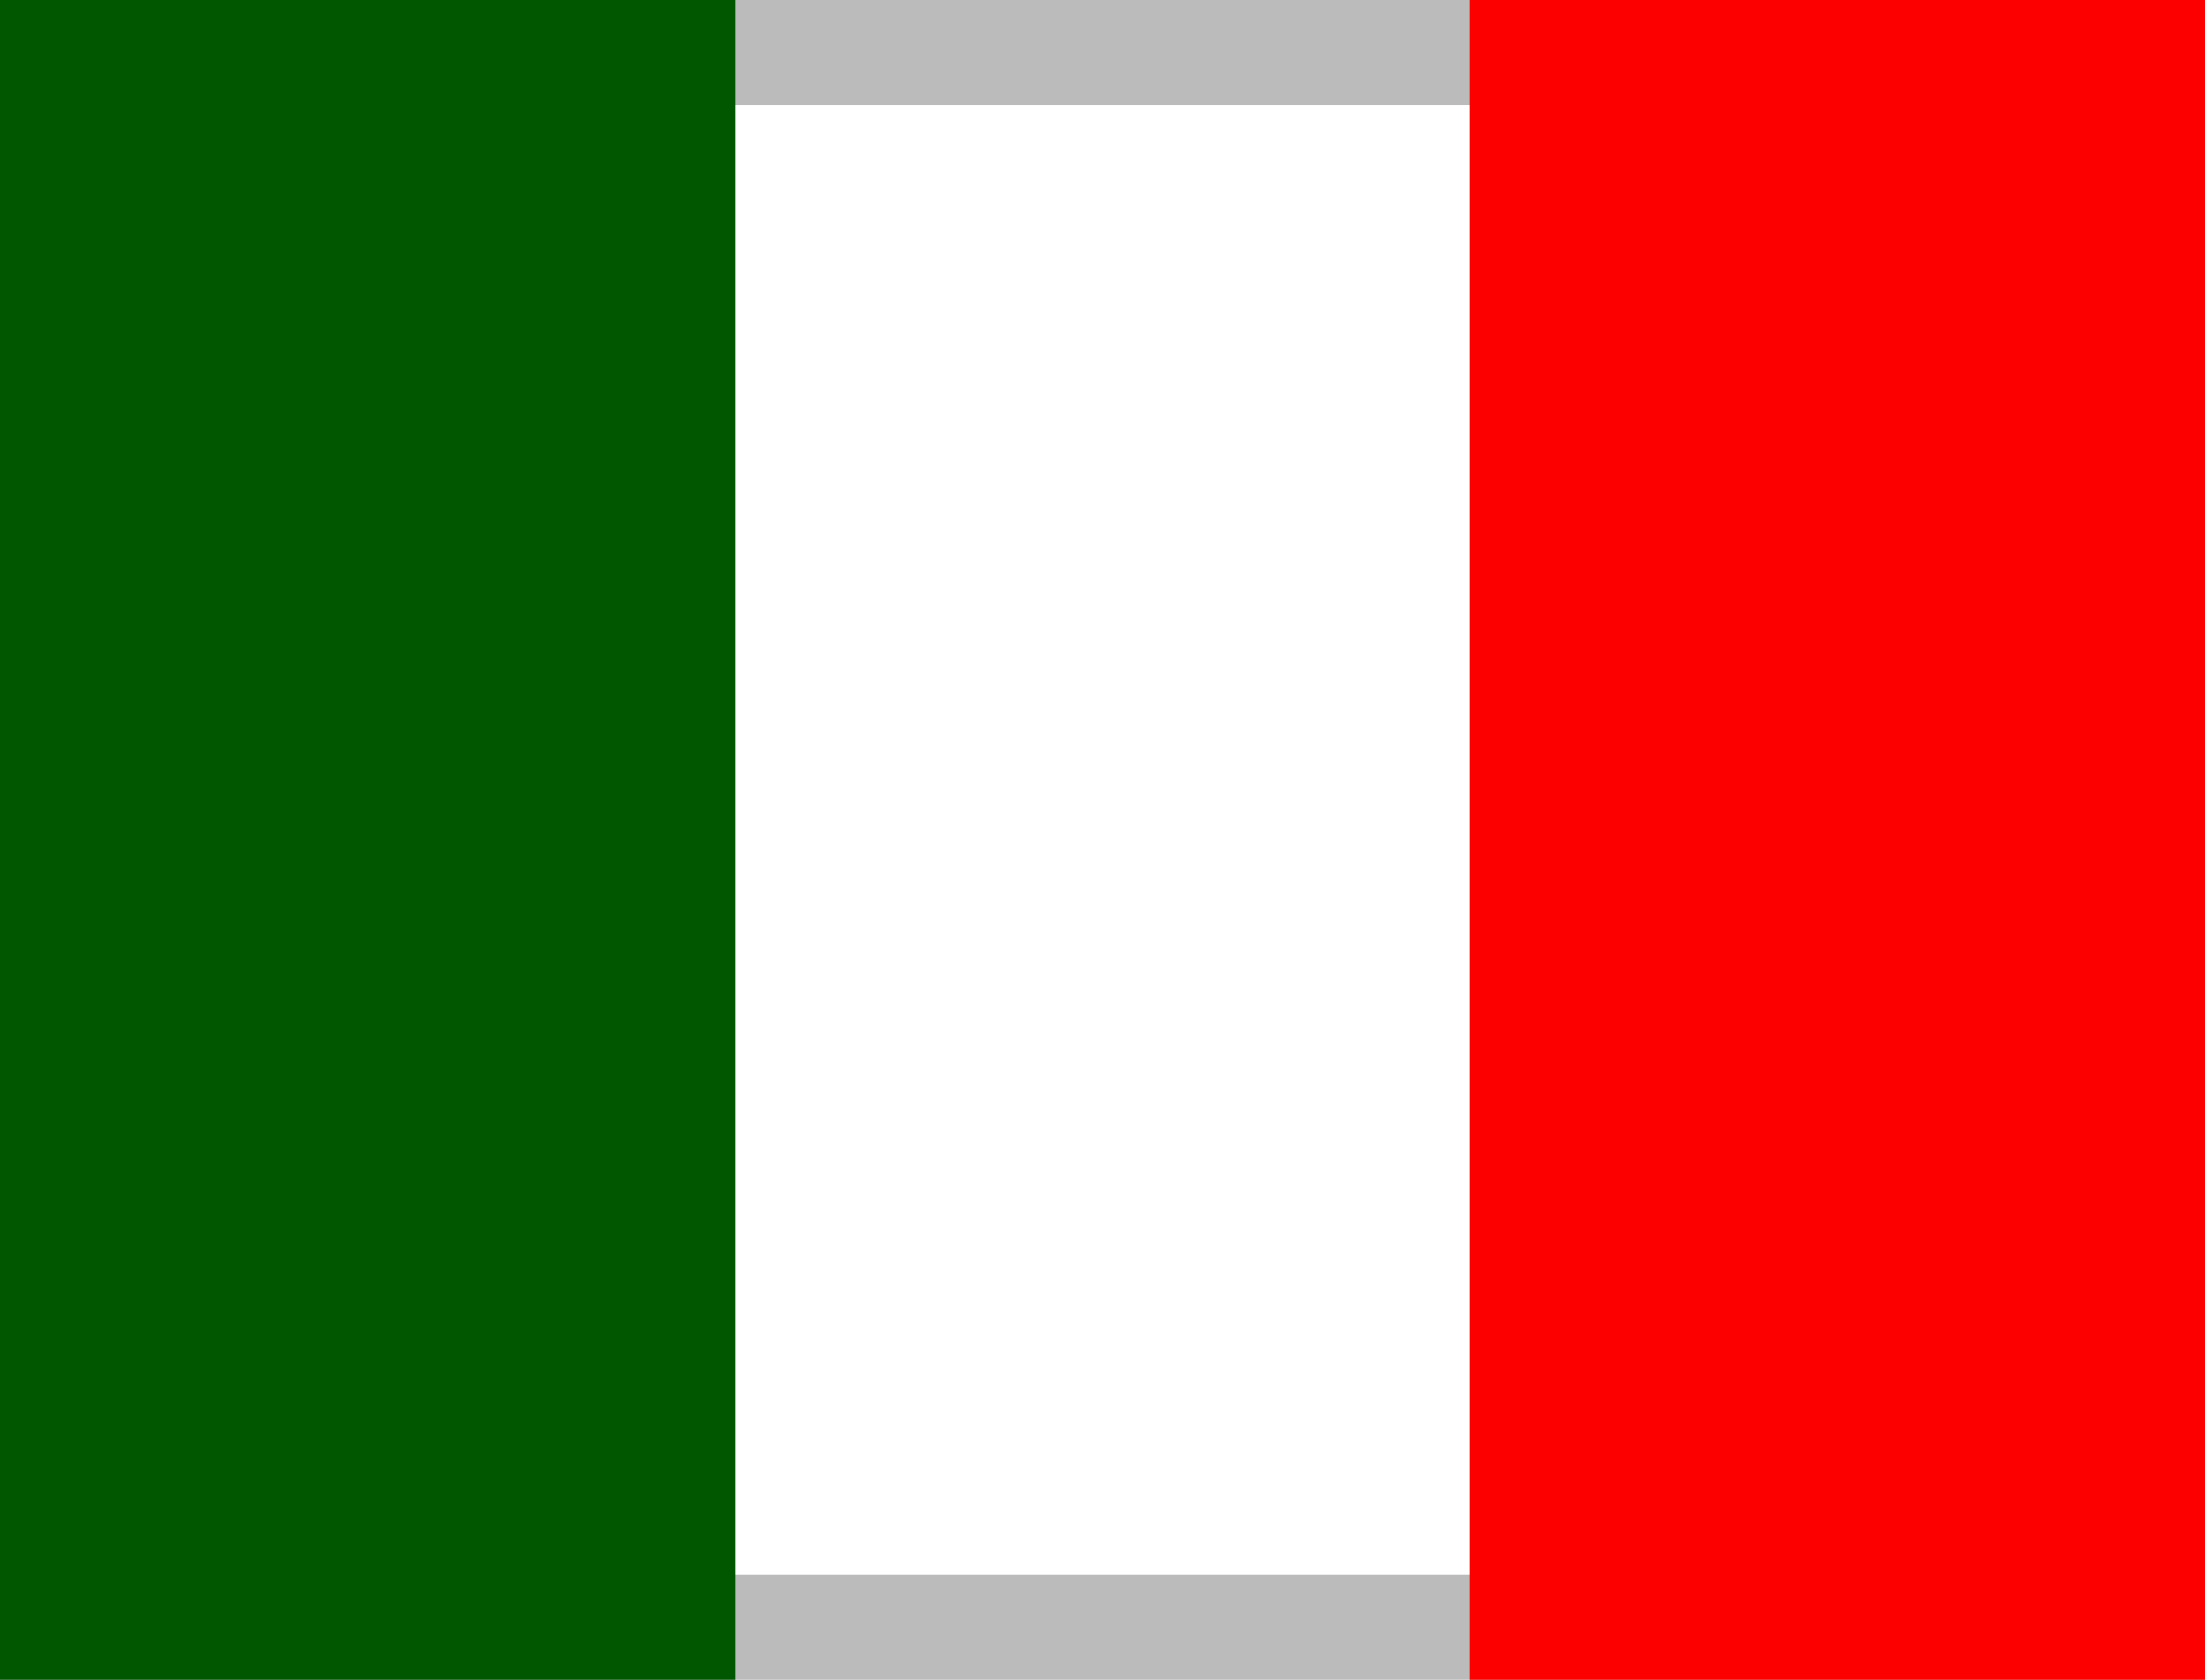
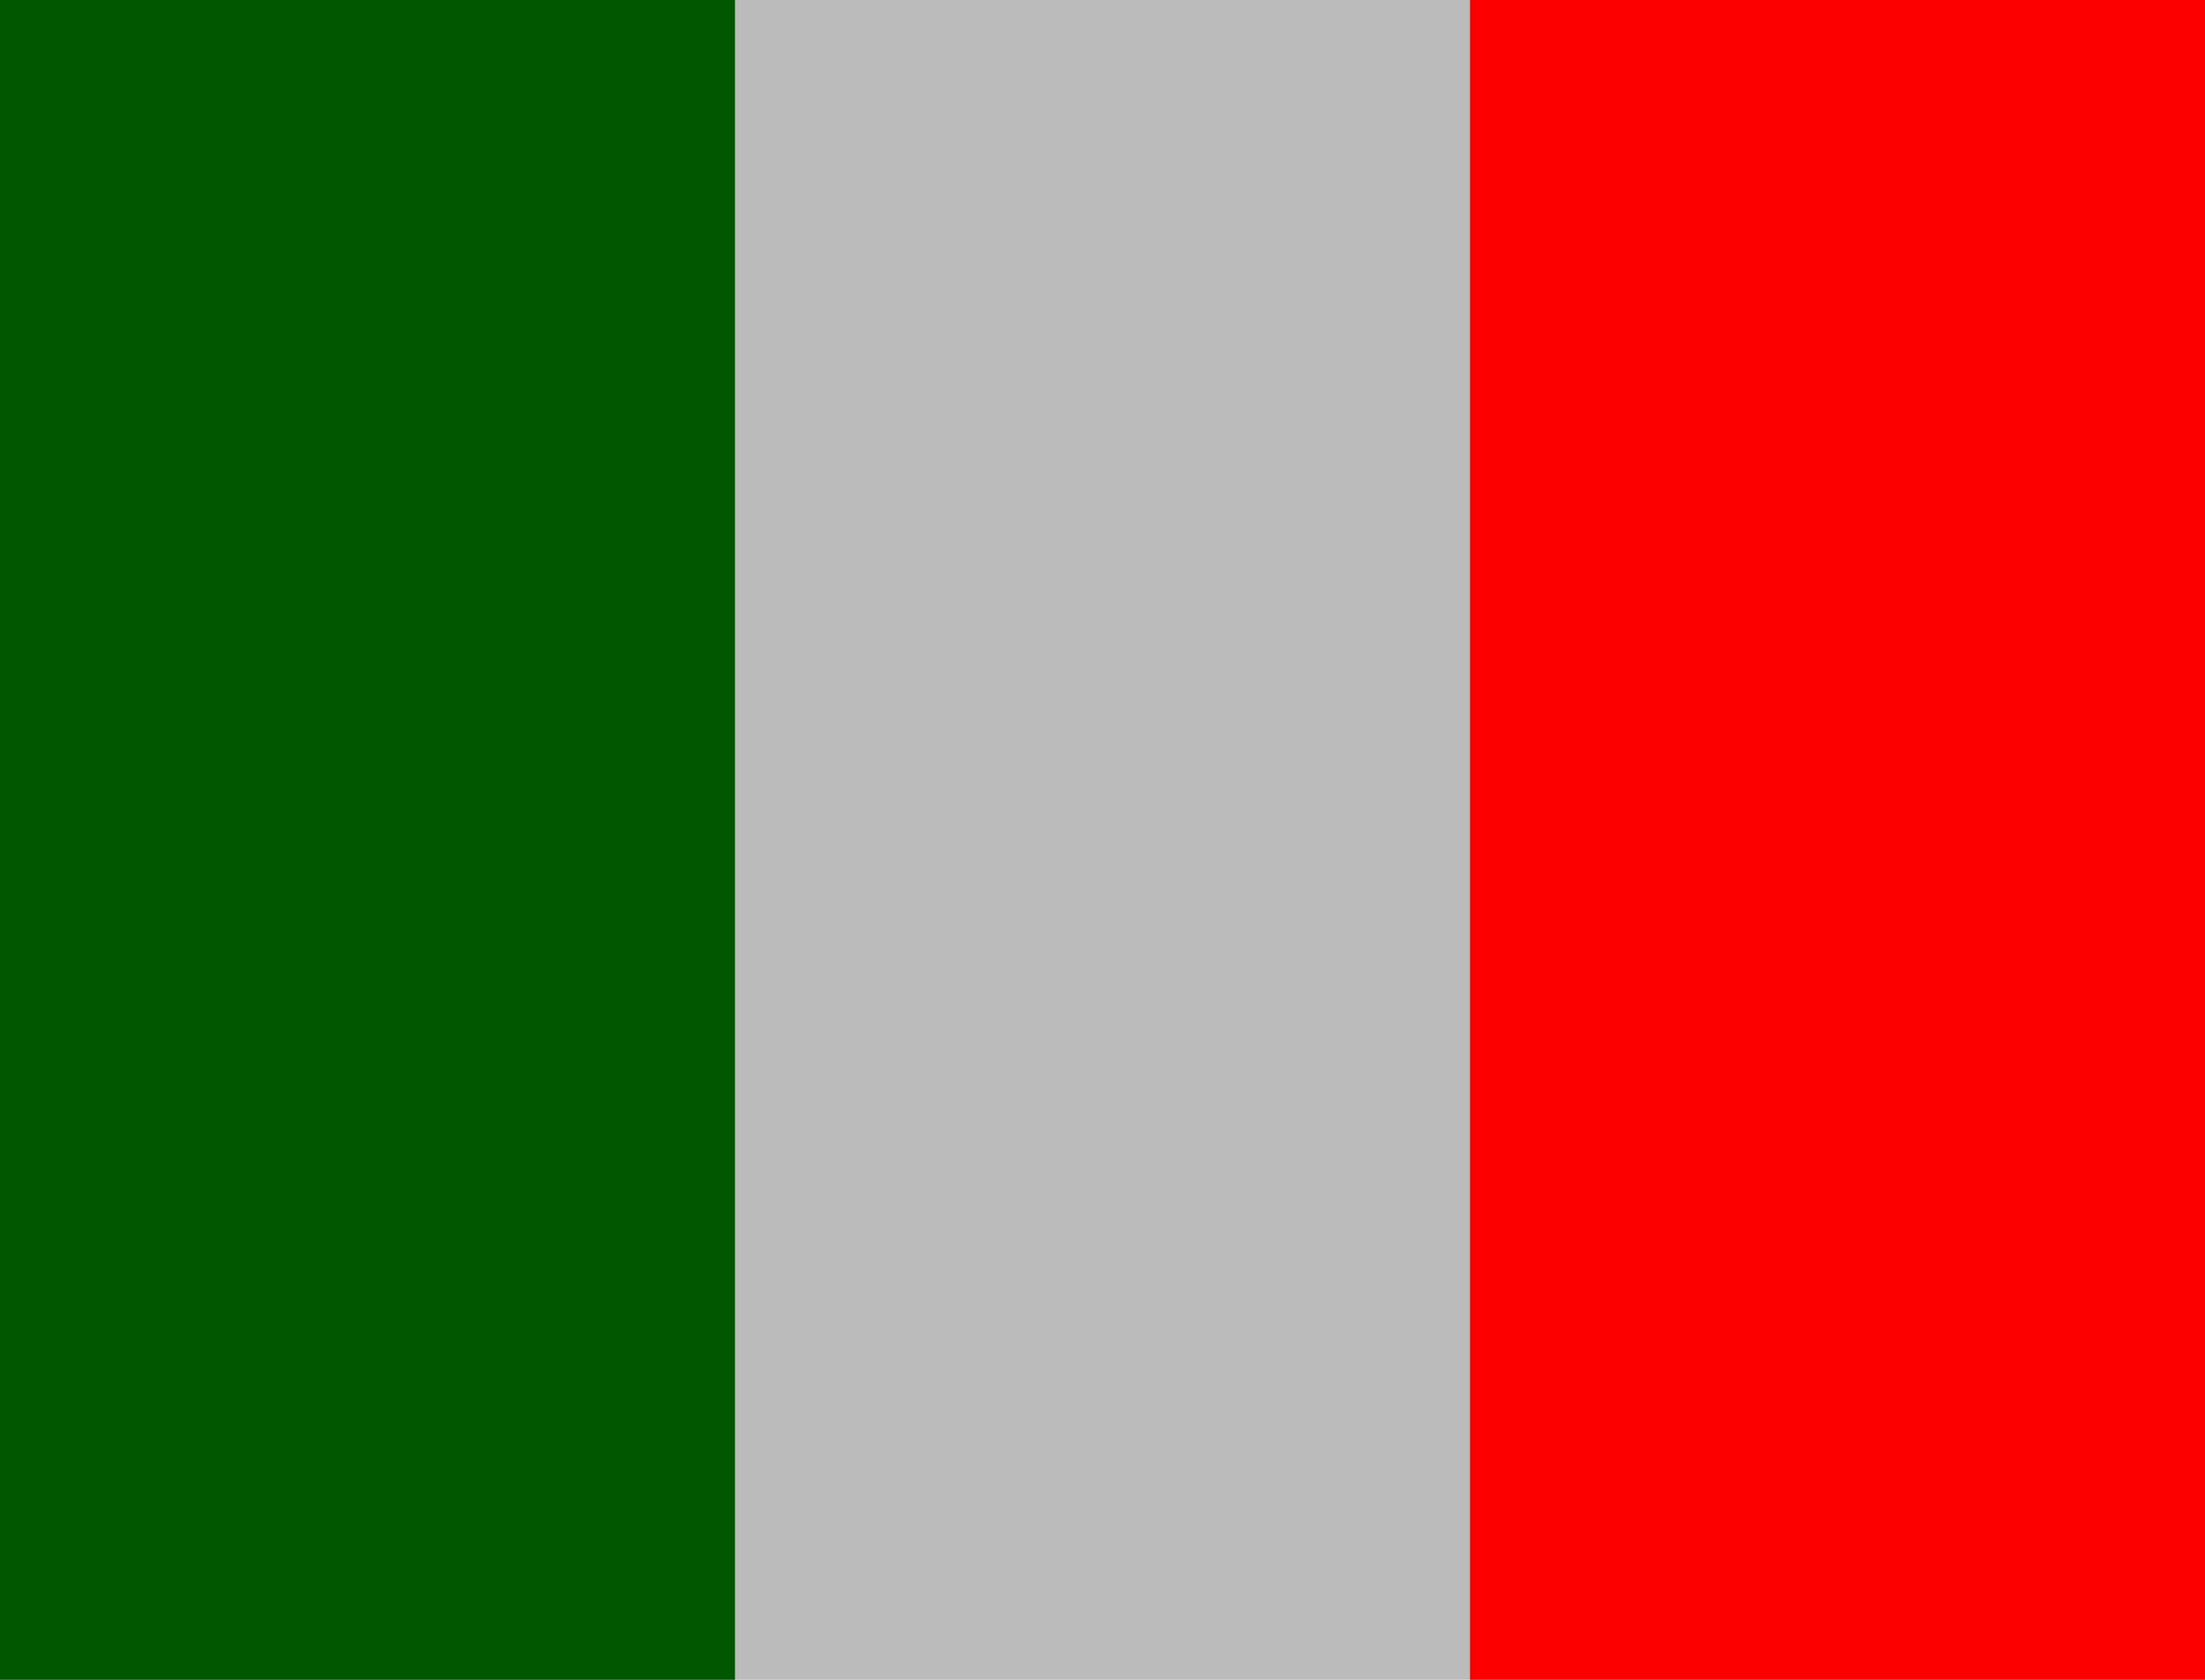
<svg xmlns="http://www.w3.org/2000/svg" width="21" height="16" viewBox="-5 9 21 16">
  <path fill="#BBB" d="M-5 9h21v16H-5z" />
-   <path fill="#FFF" d="M-4 10h19v14H-4z" />
  <path fill="#005700" d="M-5 9h7v16h-7z" />
-   <path fill="#FC0000" d="M9 9h7v16H9z" />
+   <path fill="#FC0000" d="M9 9h7v16H9" />
</svg>